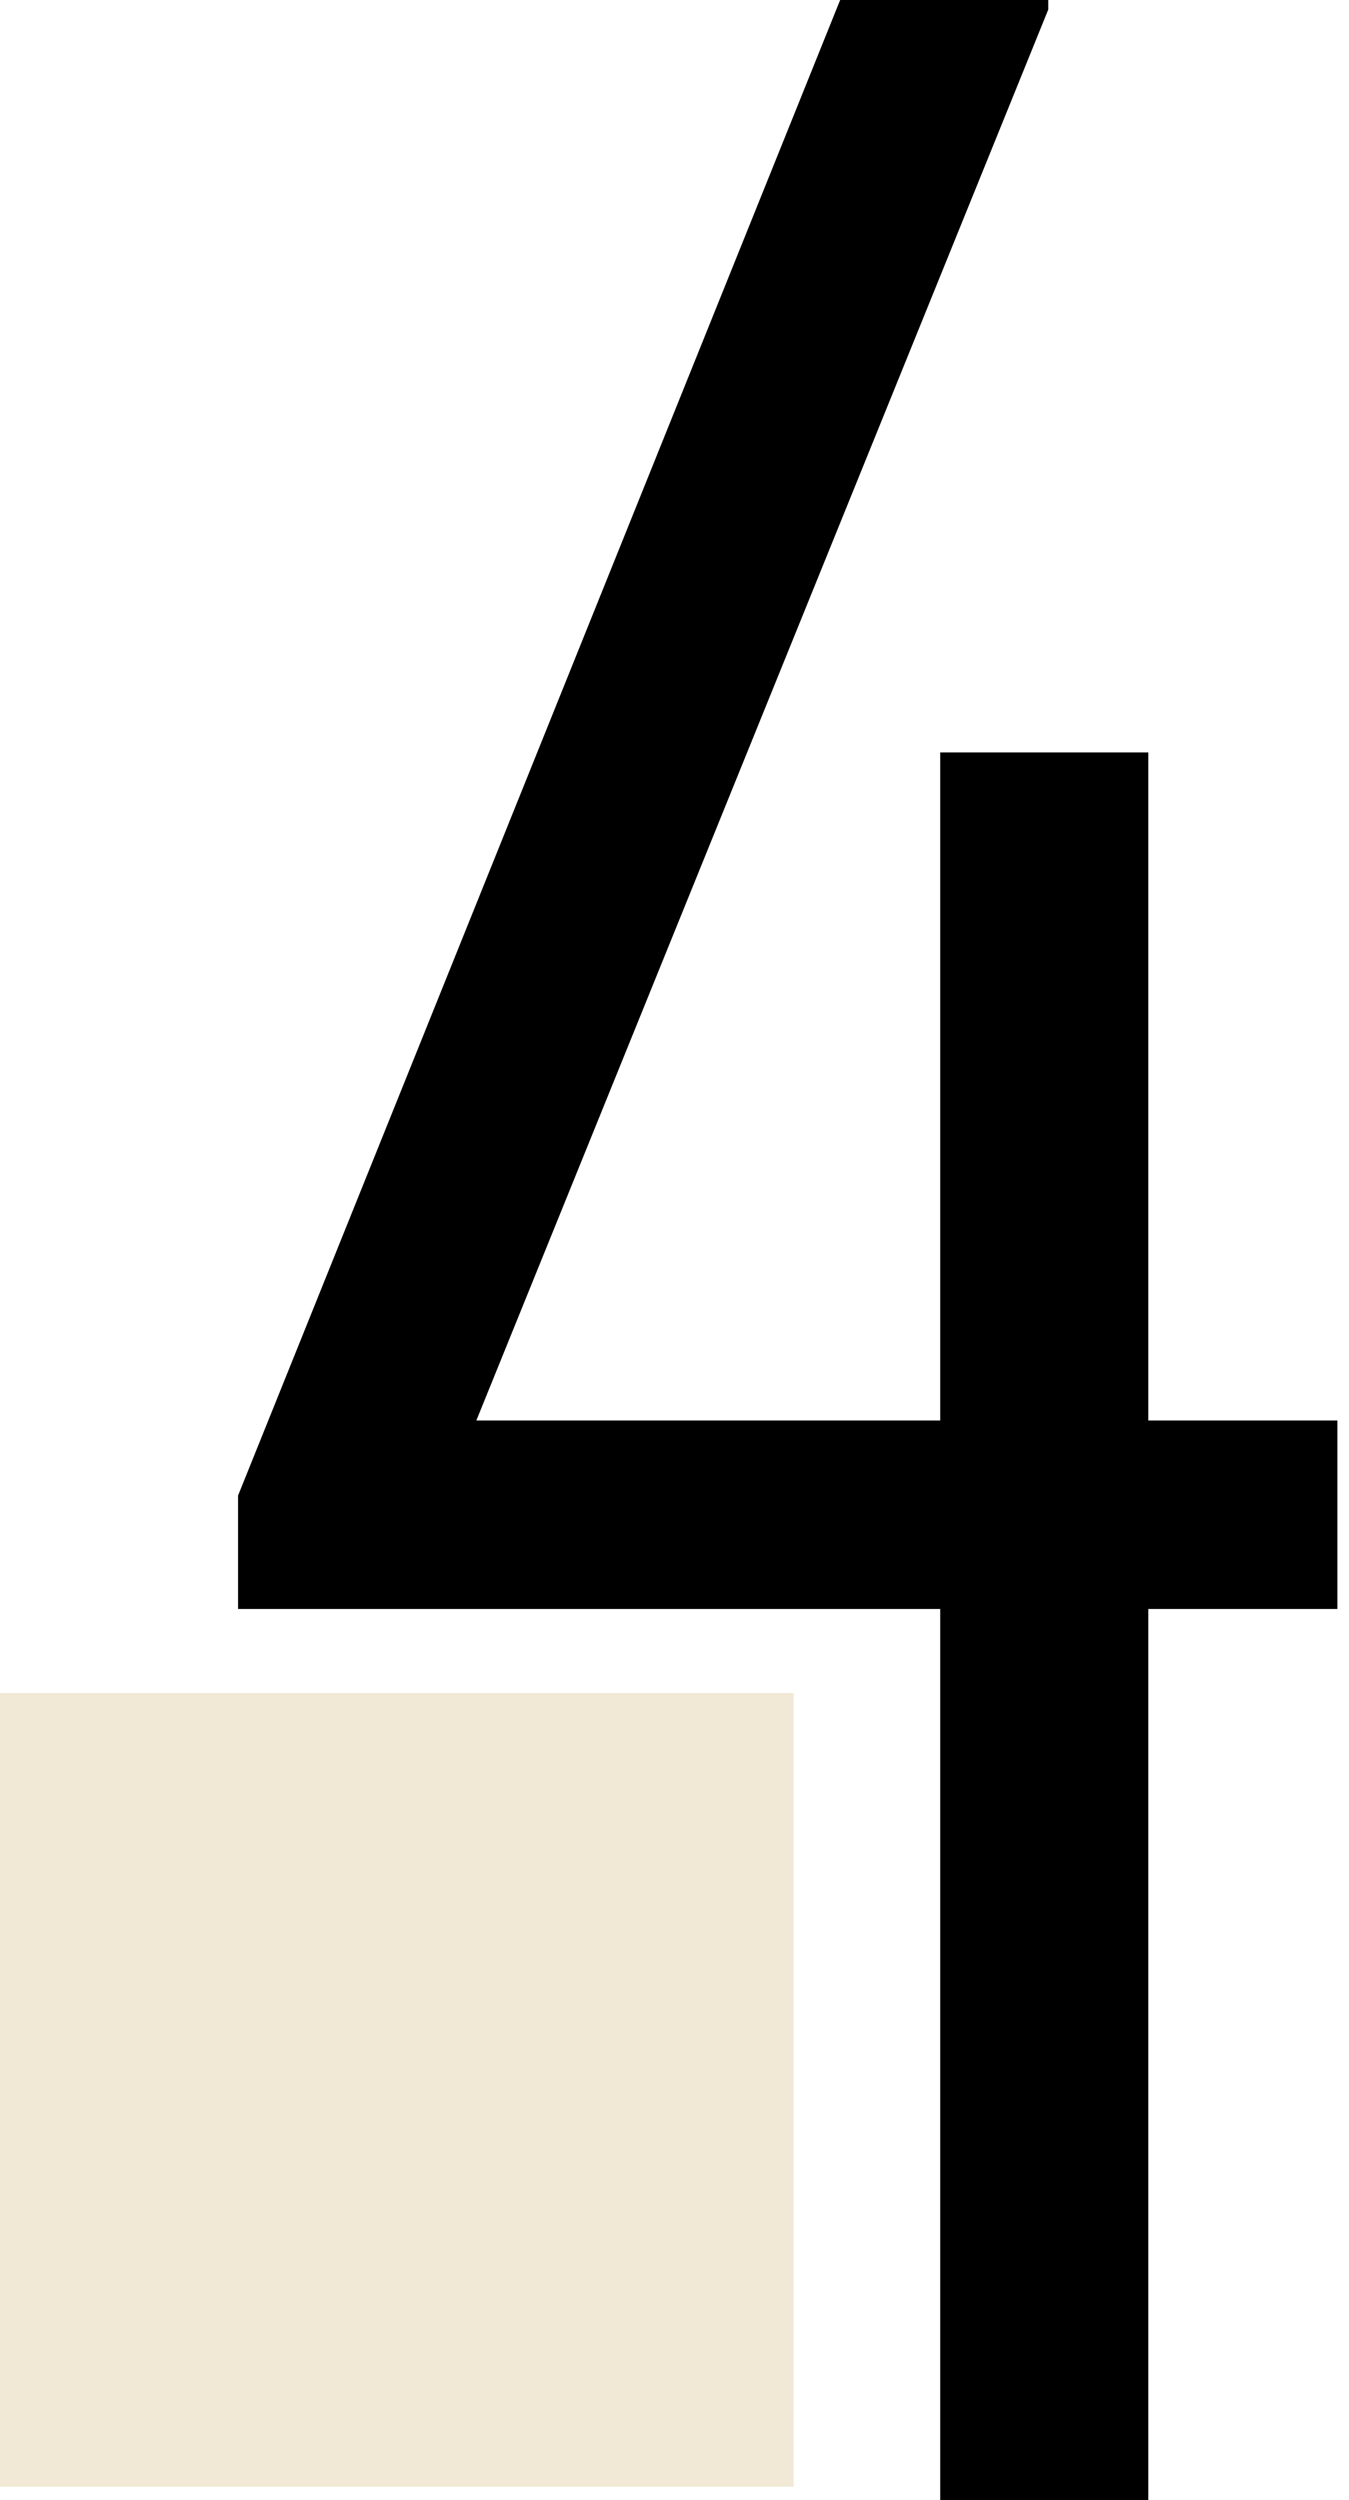
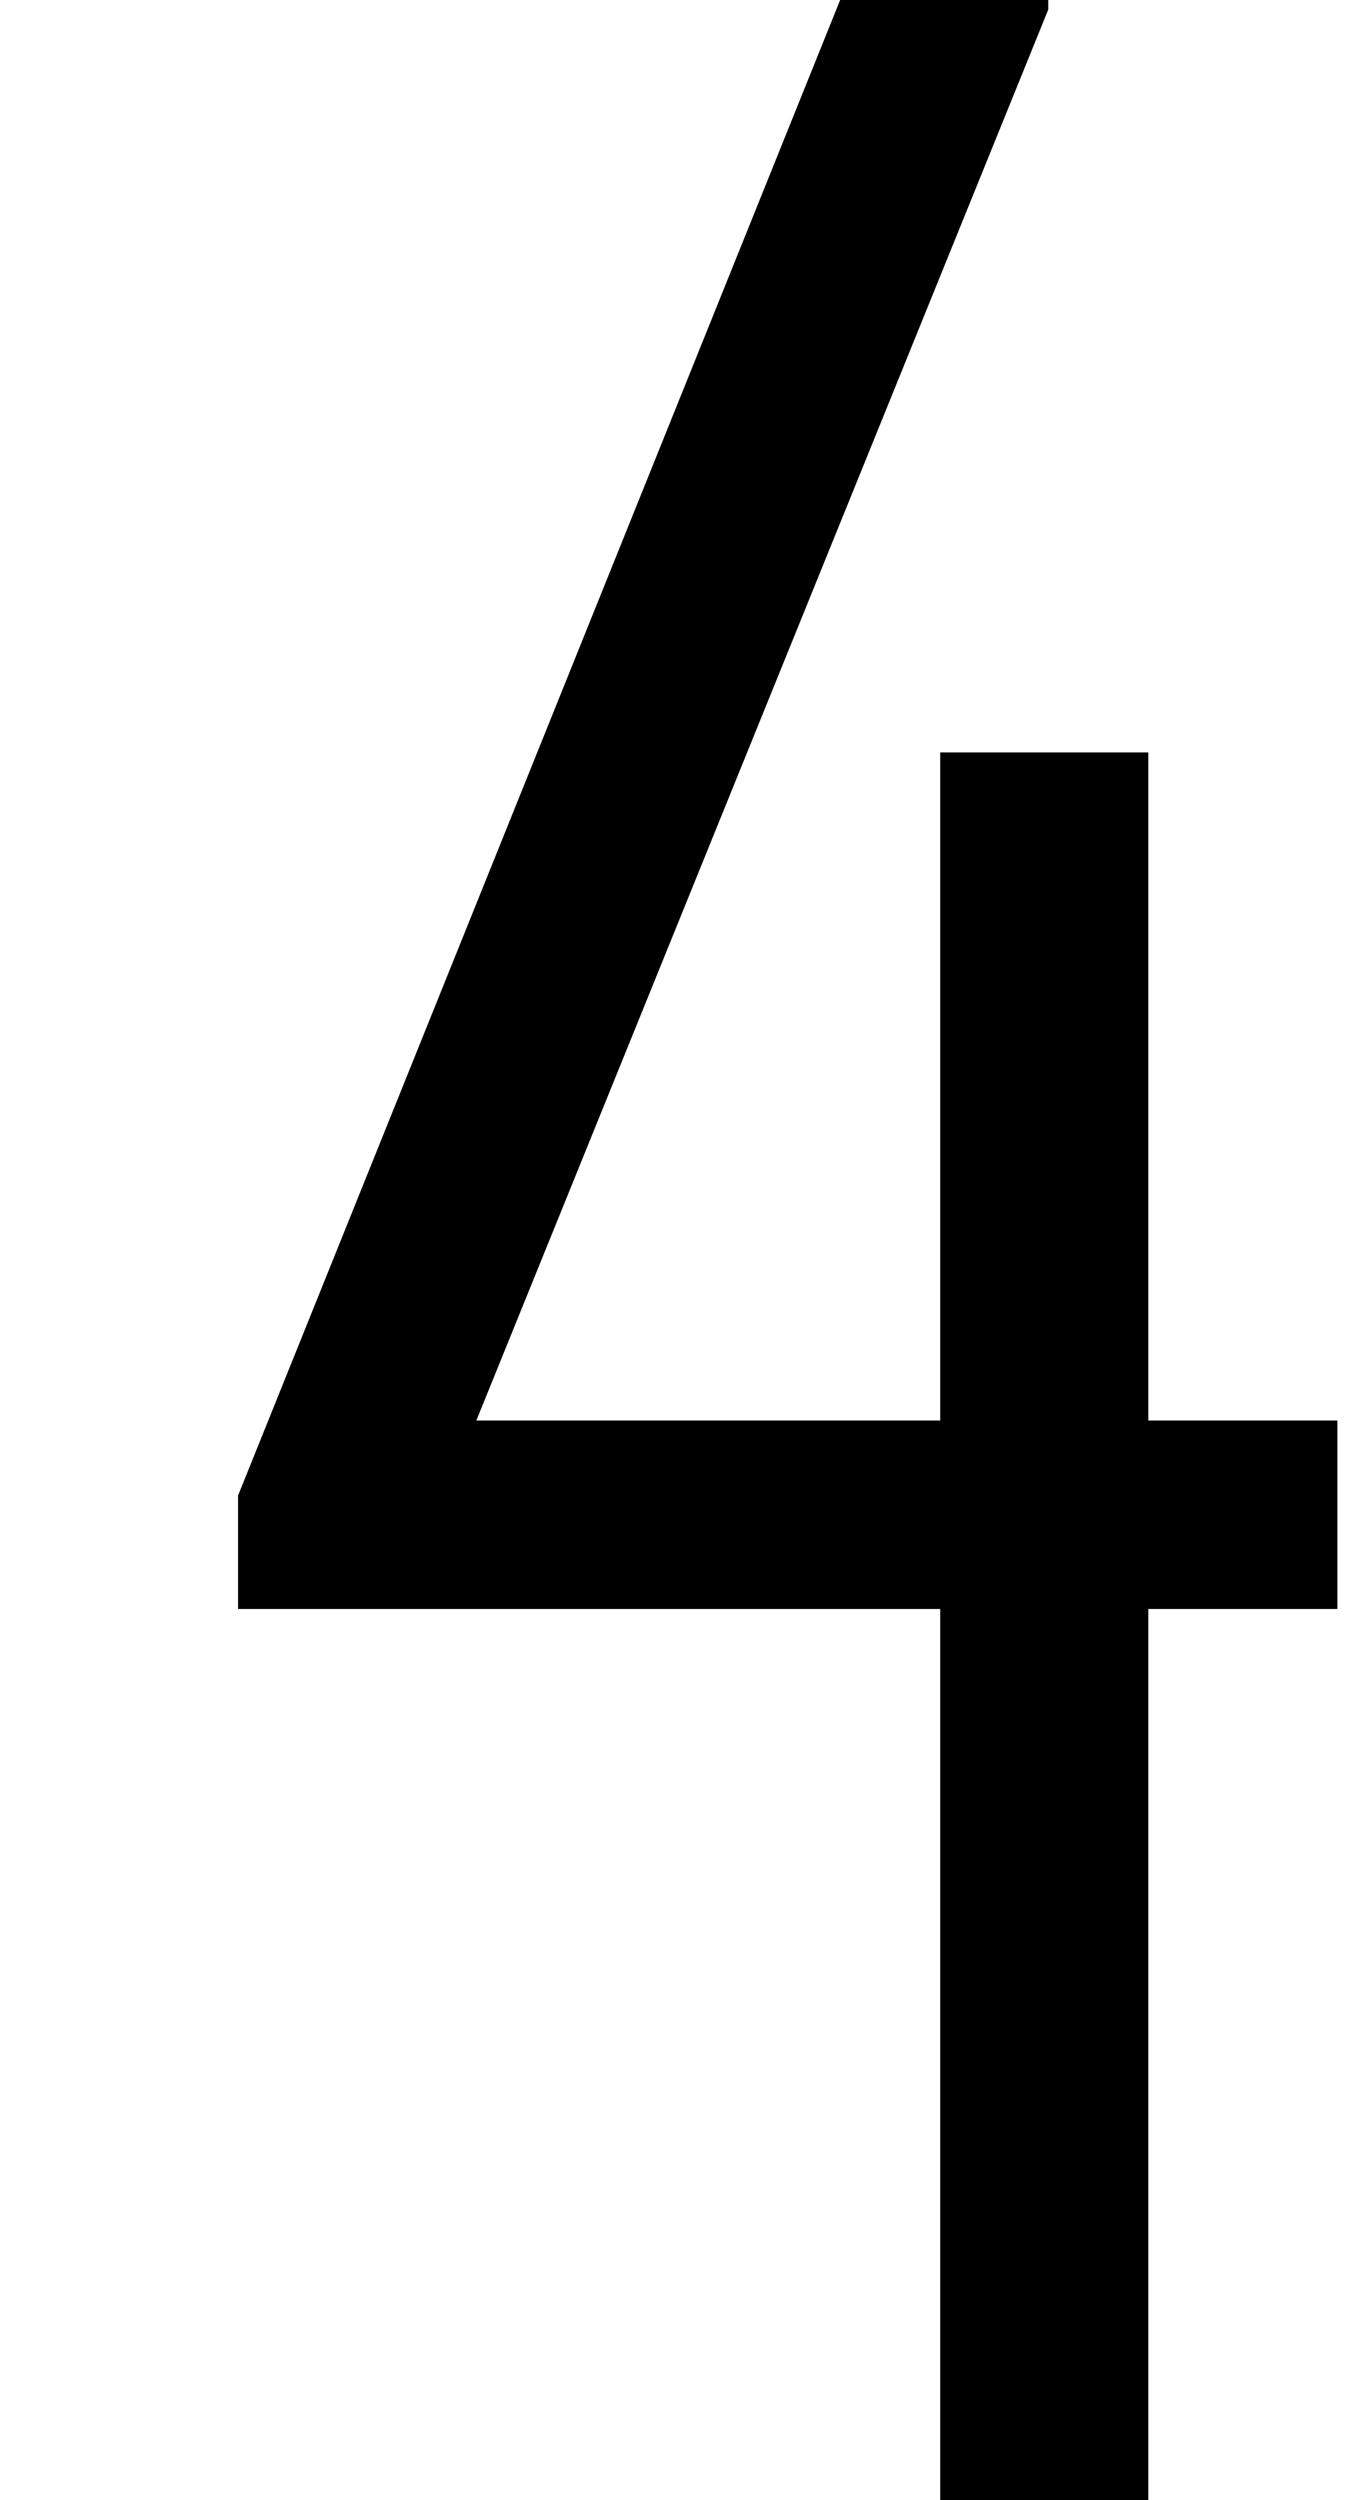
<svg xmlns="http://www.w3.org/2000/svg" width="34" height="63" viewBox="0 0 34 63" fill="none">
-   <rect y="42.661" width="20" height="20" fill="#F1E8D6" />
  <path d="M33.707 40.543H28.942V63H23.697V40.543H6V37.685L21.175 0H26.42C26.42 0.161 26.42 0.242 26.42 0.242L12.006 35.793H23.697V18.96H28.942V35.793H33.707V40.543Z" fill="black" />
</svg>